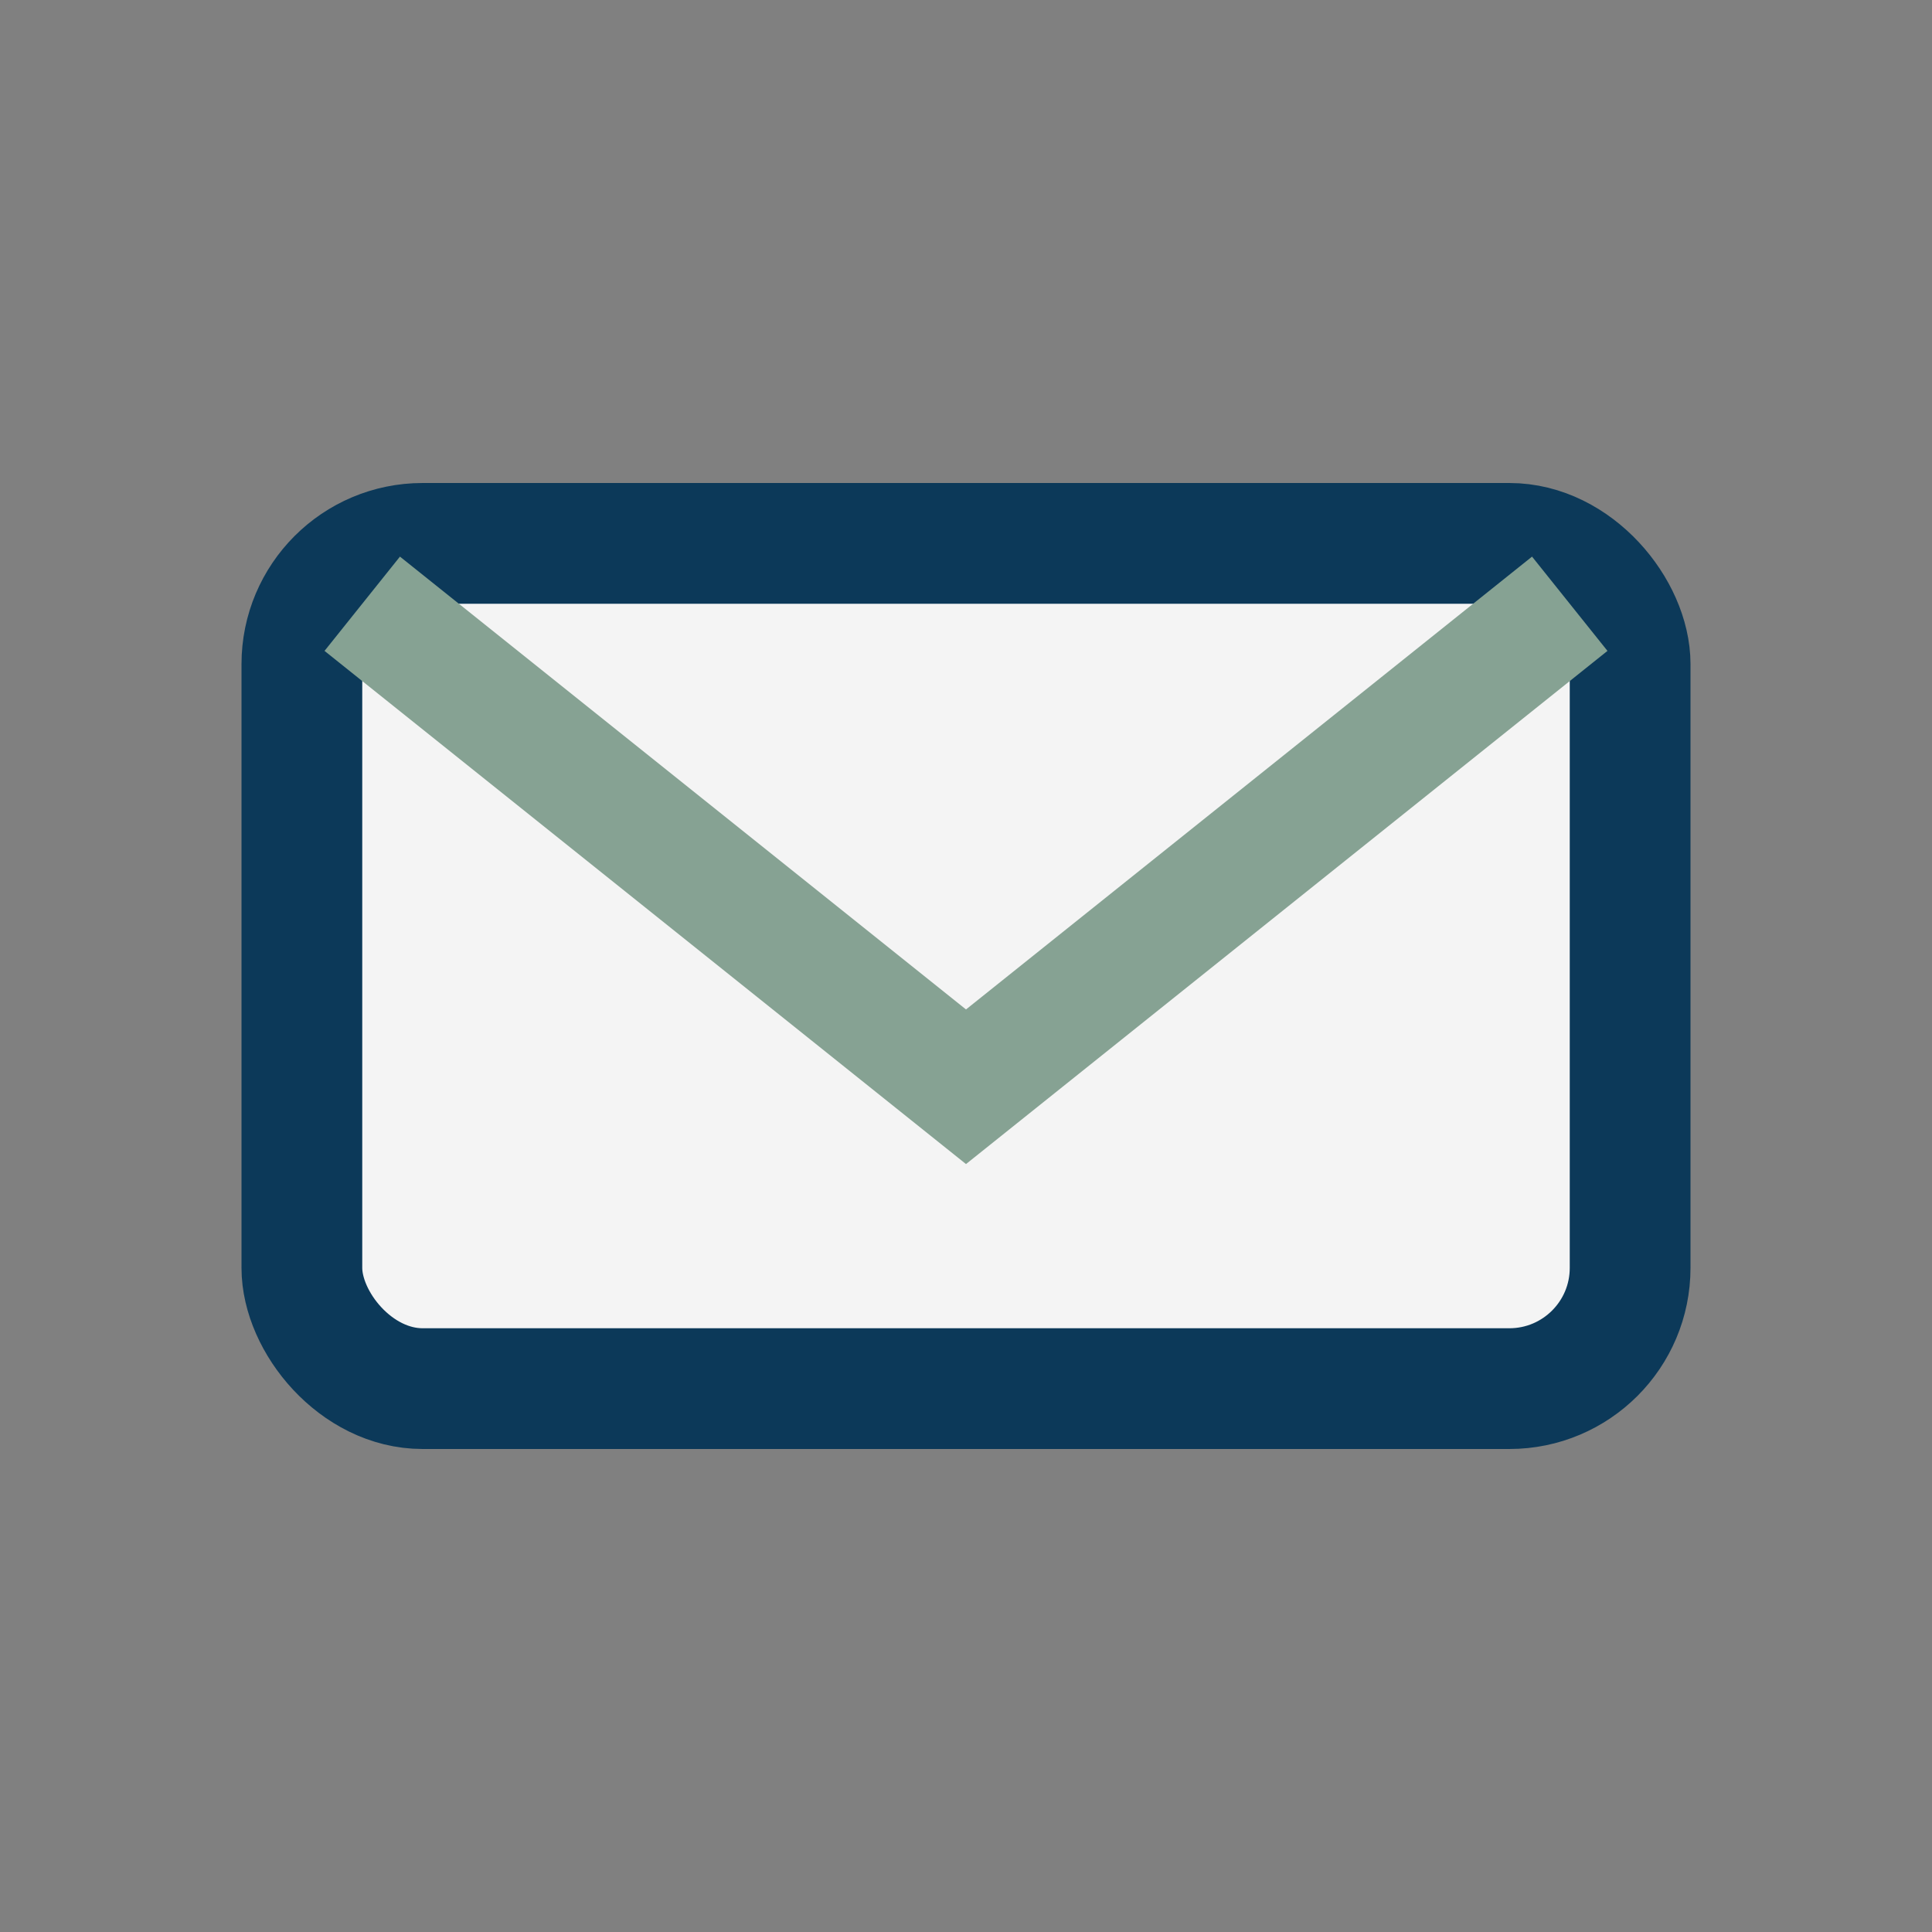
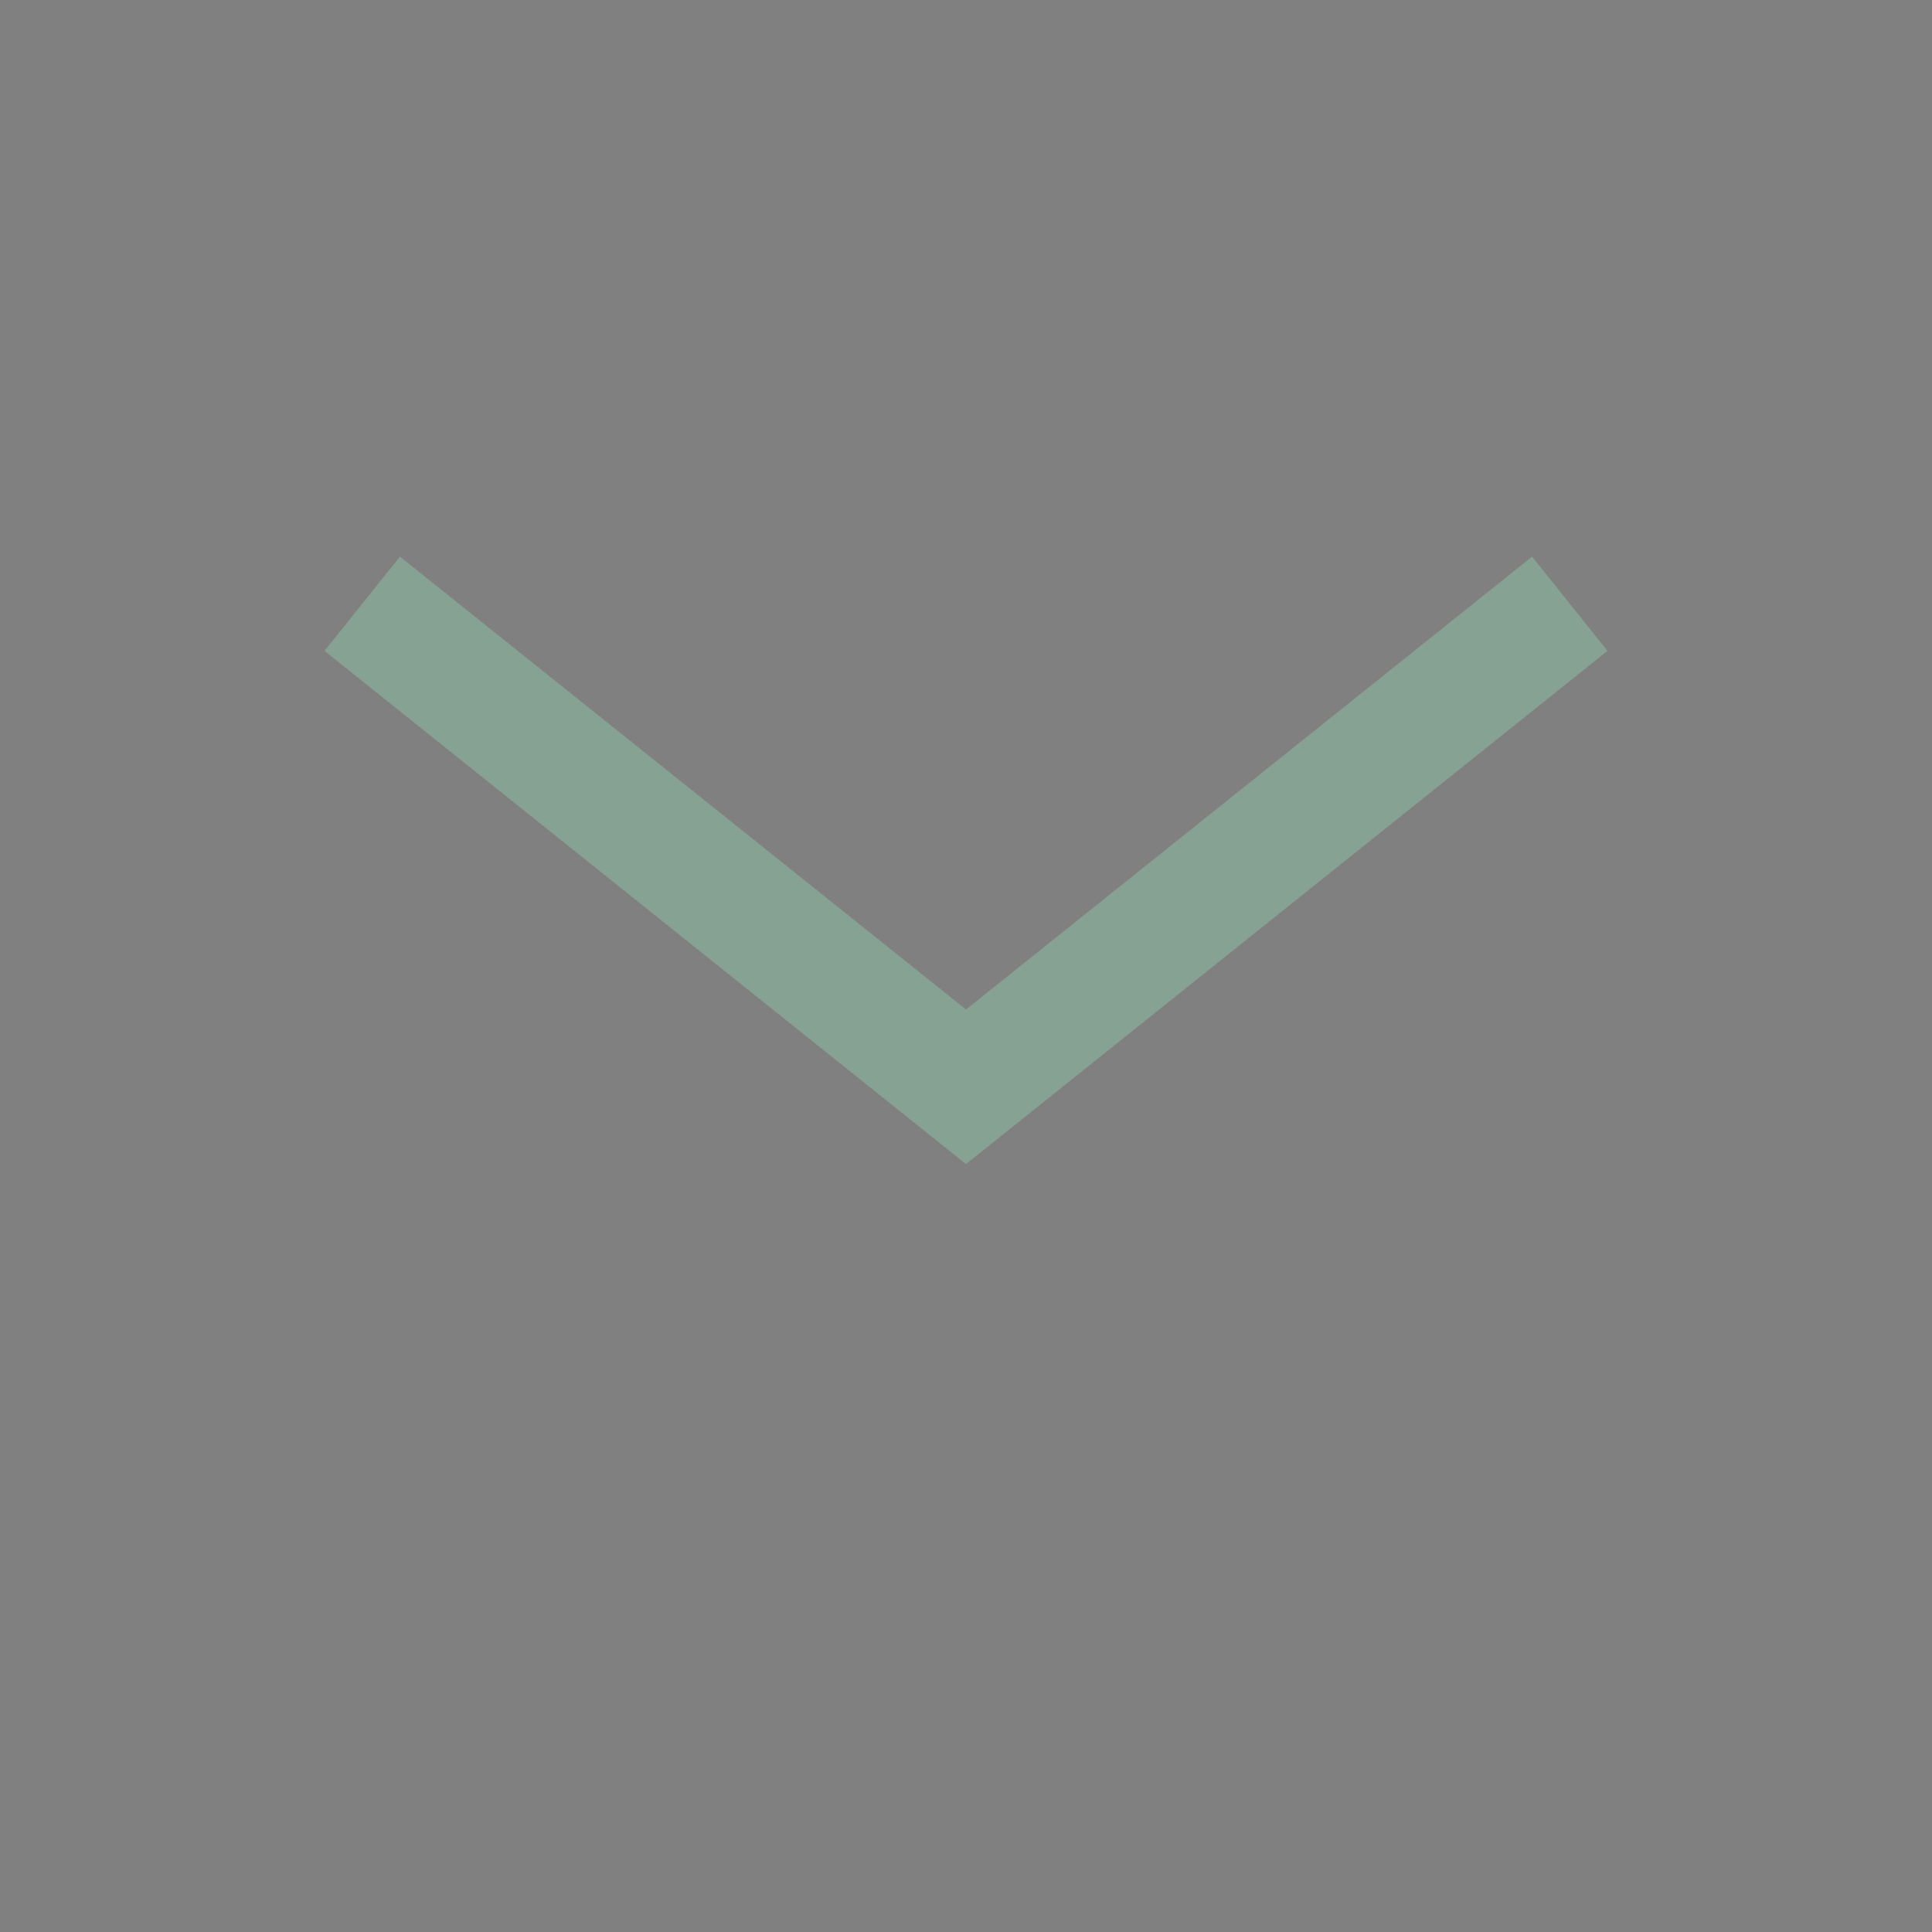
<svg xmlns="http://www.w3.org/2000/svg" width="32" height="32" viewBox="0 0 32 32">
  <rect x="0" y="0" width="32" height="32" fill="#808080" stroke="none" />
-   <rect x="5" y="9" width="22" height="14" rx="2" fill="#F4F4F4" stroke="#0C3959" stroke-width="2" />
  <path d="M6 10l10 8 10-8" stroke="#86A293" stroke-width="2" fill="none" />
</svg>